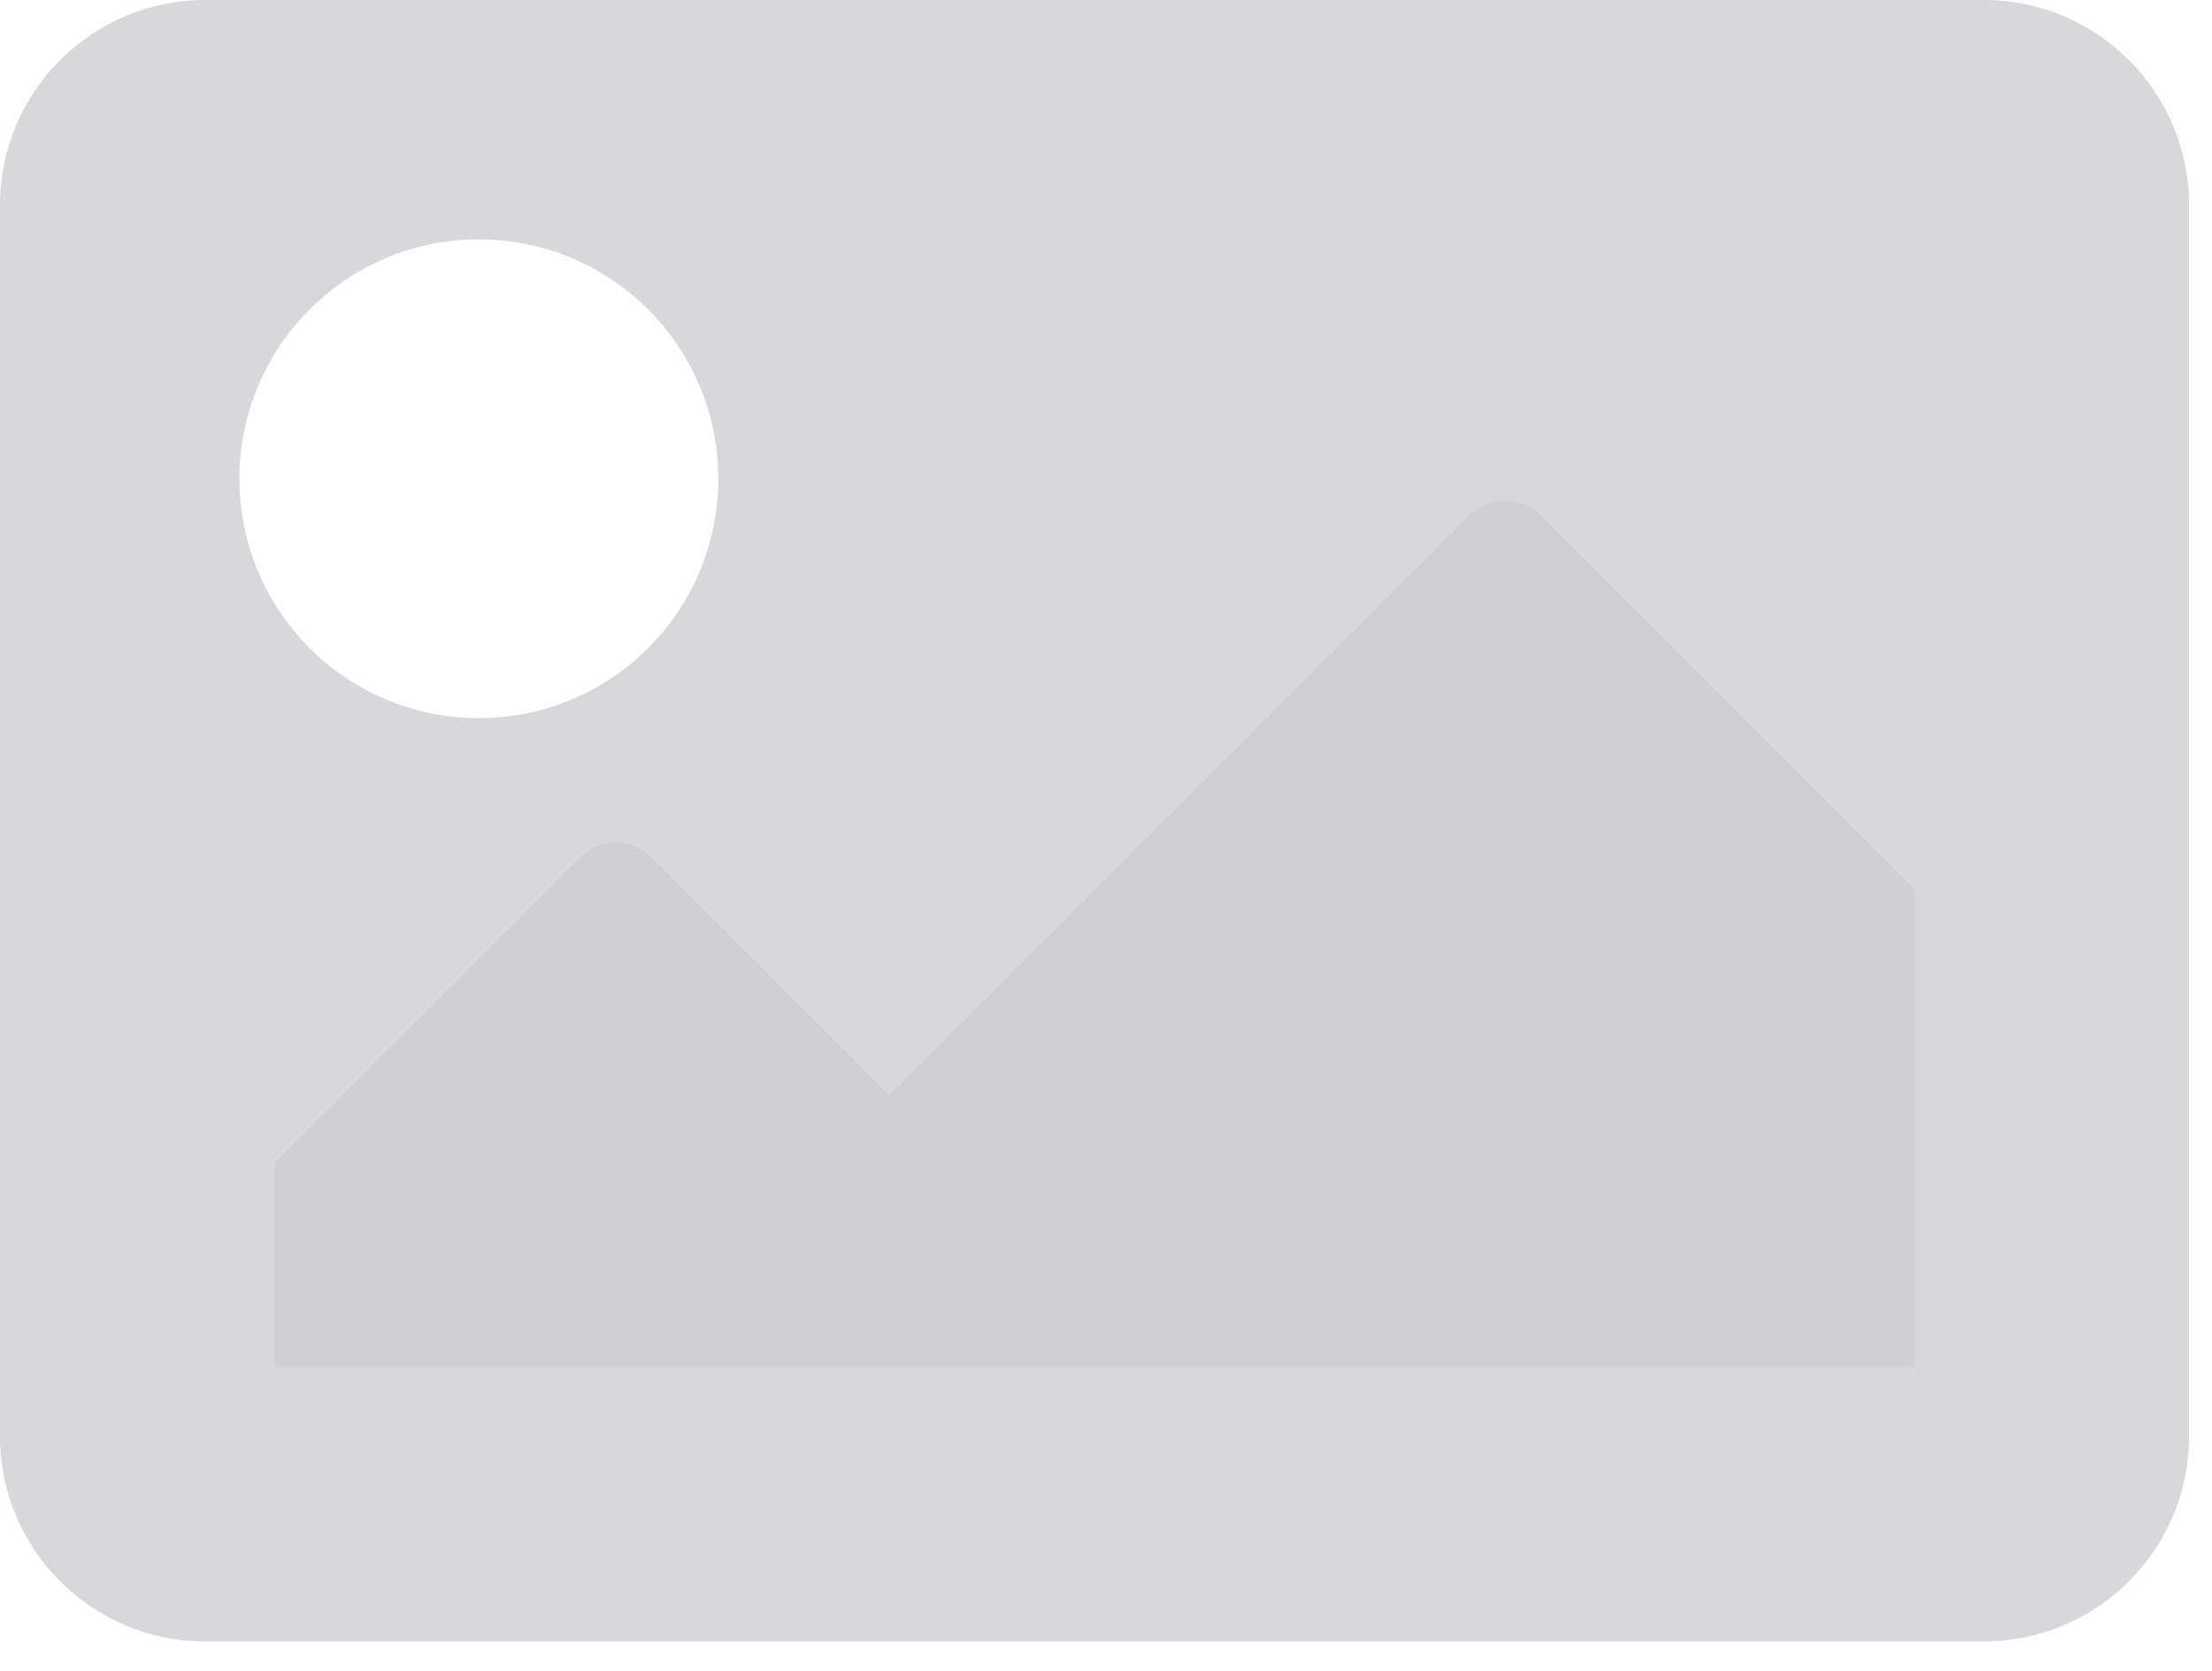
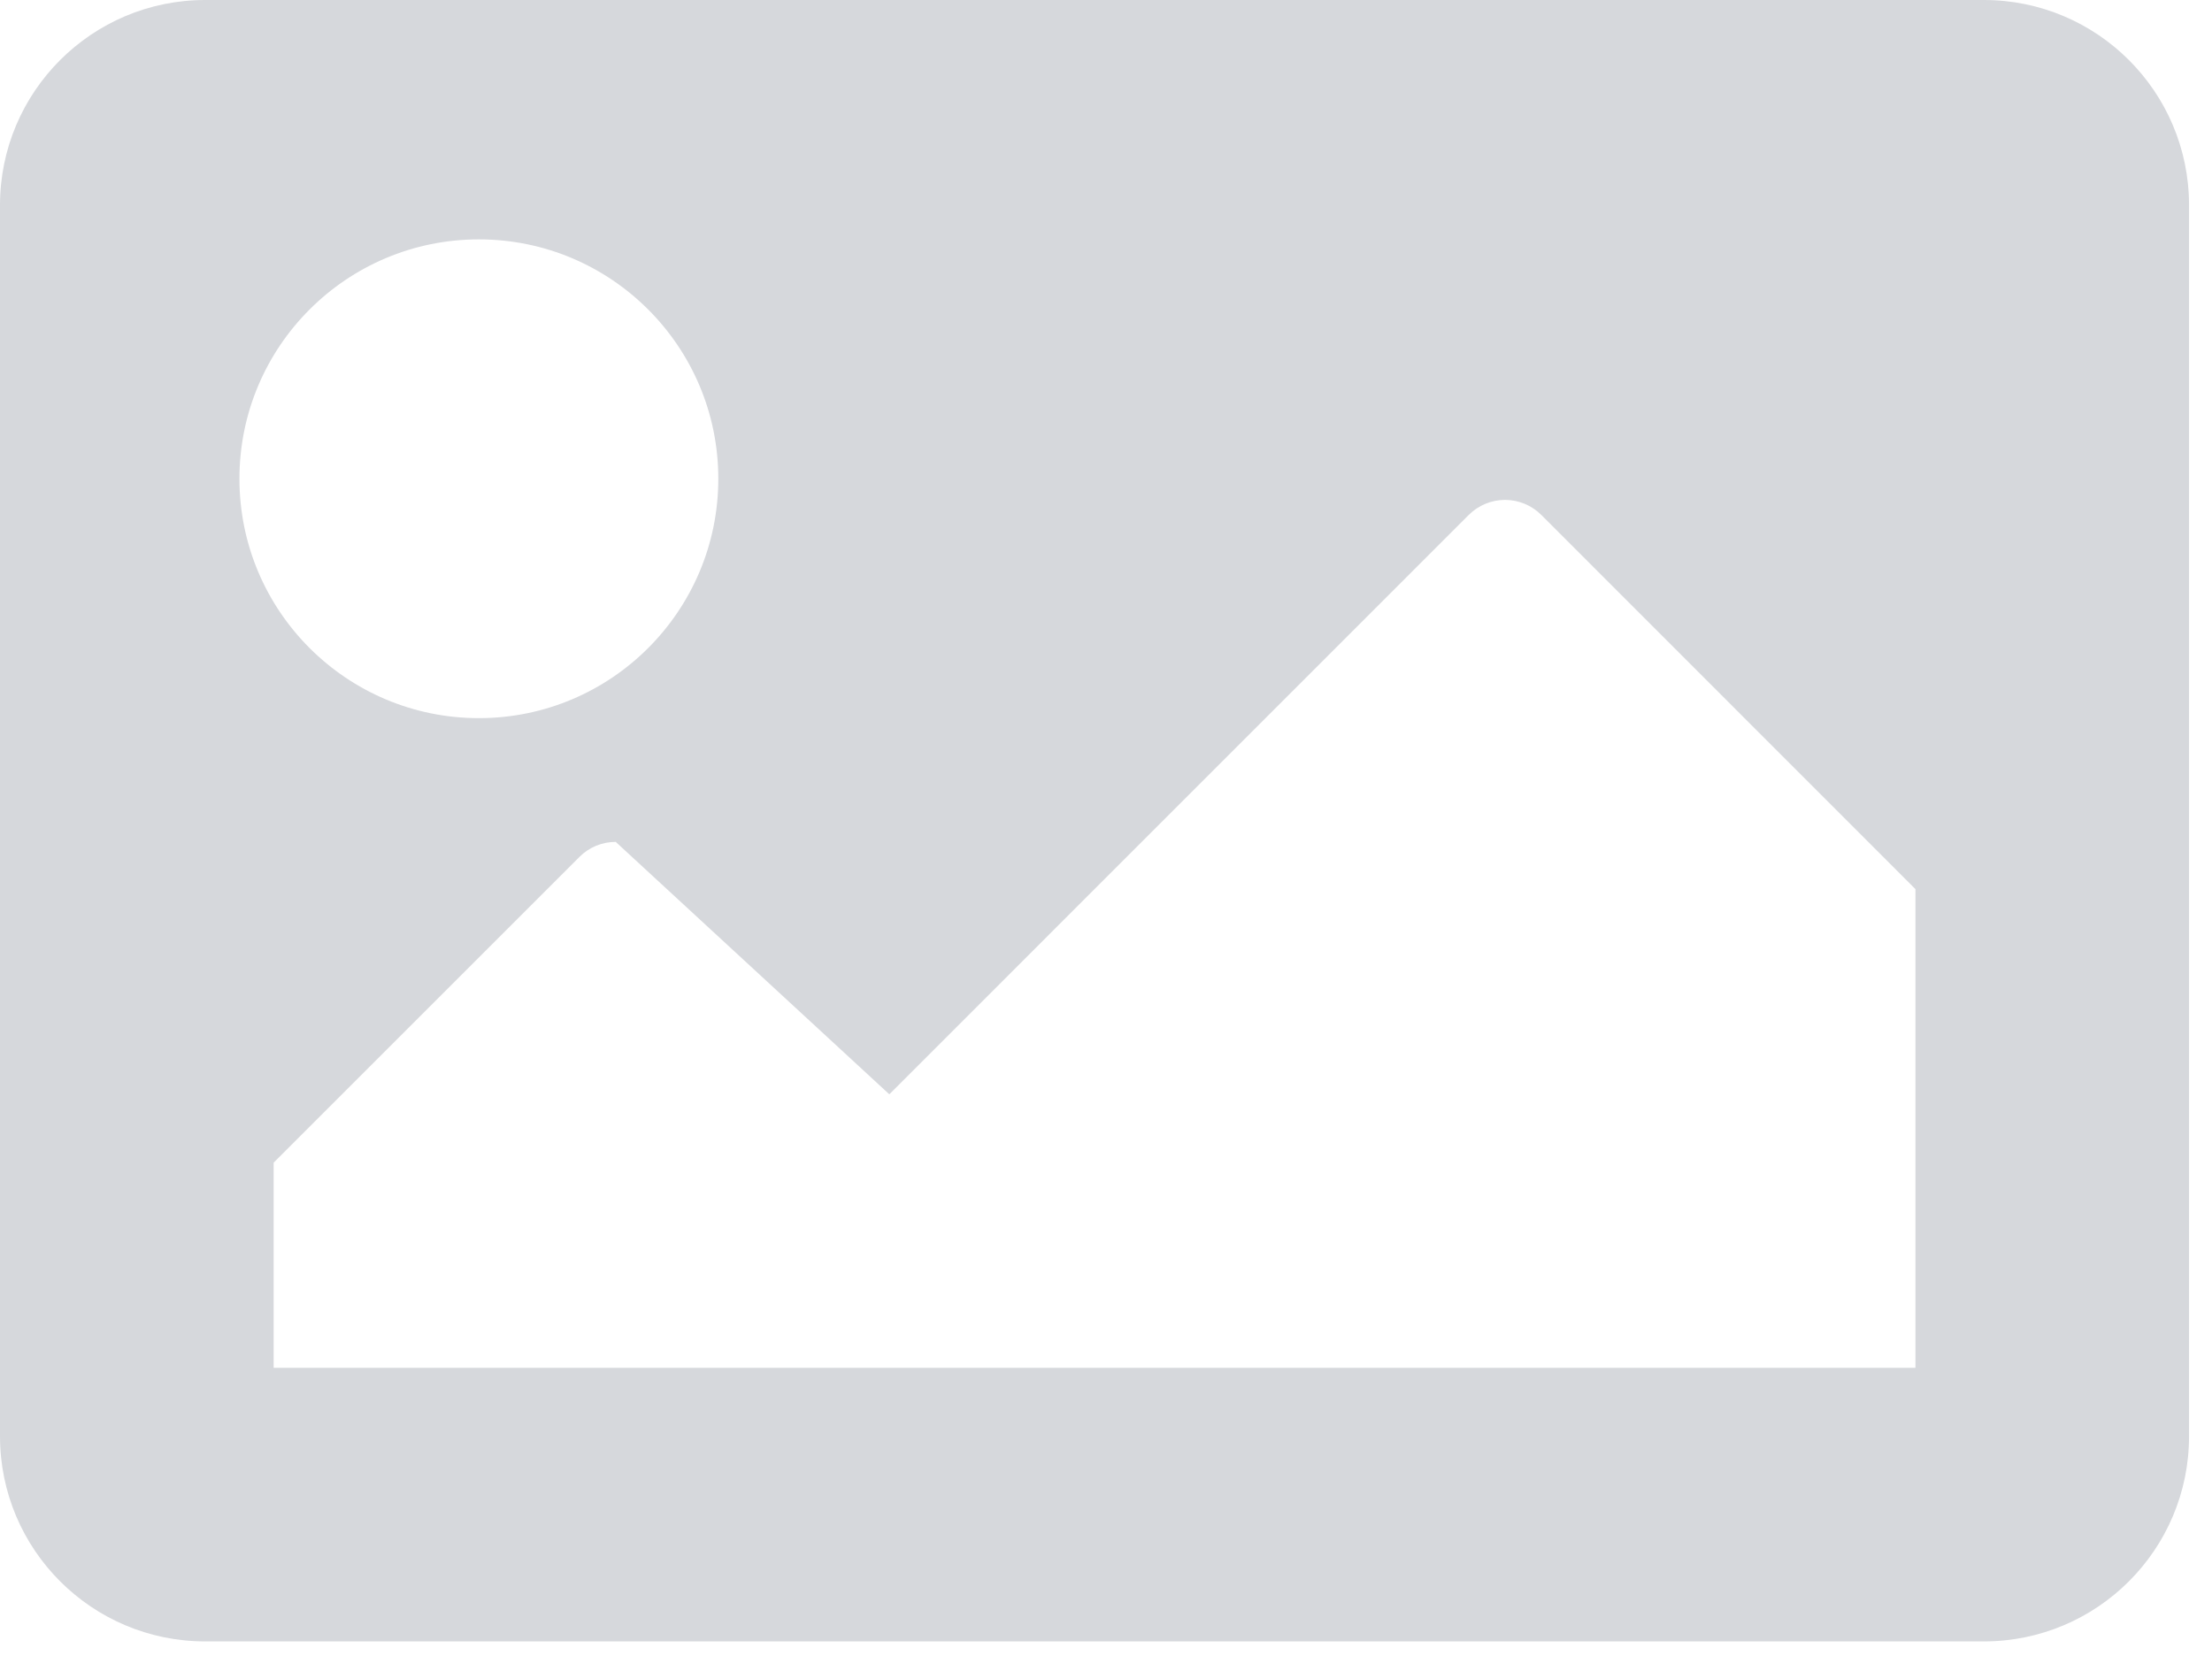
<svg xmlns="http://www.w3.org/2000/svg" width="45px" height="34px" viewBox="0 0 45 34" version="1.1">
  <title>image-duotone</title>
  <desc>Created with Sketch.</desc>
  <g id="Symbols" stroke="none" stroke-width="1" fill="none" fill-rule="evenodd">
    <g id="Card-/-Default" transform="translate(-107, -67)" fill-rule="nonzero">
      <g id="image-duotone" transform="translate(107, 67)">
-         <path d="M38.967,27.833 L5.567,27.833 L5.567,23.658 L11.787,17.438 C11.982,17.241 12.248,17.131 12.526,17.131 C12.803,17.131 13.069,17.241 13.265,17.438 L18.092,22.267 L29.878,10.479 C30.074,10.283 30.34,10.172 30.618,10.172 C30.895,10.172 31.161,10.283 31.357,10.479 L38.967,18.092 L38.967,27.833 Z" id="Path" fill="#858B96" opacity="0.4" />
-         <path d="M40.358,-2.84217094e-14 L4.175,-2.84217094e-14 C1.869,-2.84217094e-14 0,1.869 0,4.175 L0,29.225 C0,31.531 1.869,33.4 4.175,33.4 L40.358,33.4 C42.664,33.4 44.533,31.531 44.533,29.225 L44.533,4.175 C44.533,1.869 42.664,-2.84217094e-14 40.358,-2.84217094e-14 Z M9.742,4.871 C12.432,4.871 14.613,7.052 14.613,9.742 C14.613,12.432 12.432,14.613 9.742,14.613 C7.052,14.613 4.871,12.432 4.871,9.742 C4.871,7.052 7.052,4.871 9.742,4.871 Z M38.967,27.833 L5.567,27.833 L5.567,23.658 L11.787,17.438 C11.982,17.241 12.248,17.131 12.526,17.131 C12.803,17.131 13.069,17.241 13.265,17.438 L18.092,22.267 L29.878,10.479 C30.074,10.283 30.34,10.172 30.618,10.172 C30.895,10.172 31.161,10.283 31.357,10.479 L38.967,18.092 L38.967,27.833 Z" id="Shape" fill="#D6D8DC" />
+         <path d="M40.358,-2.84217094e-14 L4.175,-2.84217094e-14 C1.869,-2.84217094e-14 0,1.869 0,4.175 L0,29.225 C0,31.531 1.869,33.4 4.175,33.4 L40.358,33.4 C42.664,33.4 44.533,31.531 44.533,29.225 L44.533,4.175 C44.533,1.869 42.664,-2.84217094e-14 40.358,-2.84217094e-14 Z M9.742,4.871 C12.432,4.871 14.613,7.052 14.613,9.742 C14.613,12.432 12.432,14.613 9.742,14.613 C7.052,14.613 4.871,12.432 4.871,9.742 C4.871,7.052 7.052,4.871 9.742,4.871 Z M38.967,27.833 L5.567,27.833 L5.567,23.658 L11.787,17.438 C11.982,17.241 12.248,17.131 12.526,17.131 L18.092,22.267 L29.878,10.479 C30.074,10.283 30.34,10.172 30.618,10.172 C30.895,10.172 31.161,10.283 31.357,10.479 L38.967,18.092 L38.967,27.833 Z" id="Shape" fill="#D6D8DC" />
      </g>
    </g>
  </g>
</svg>